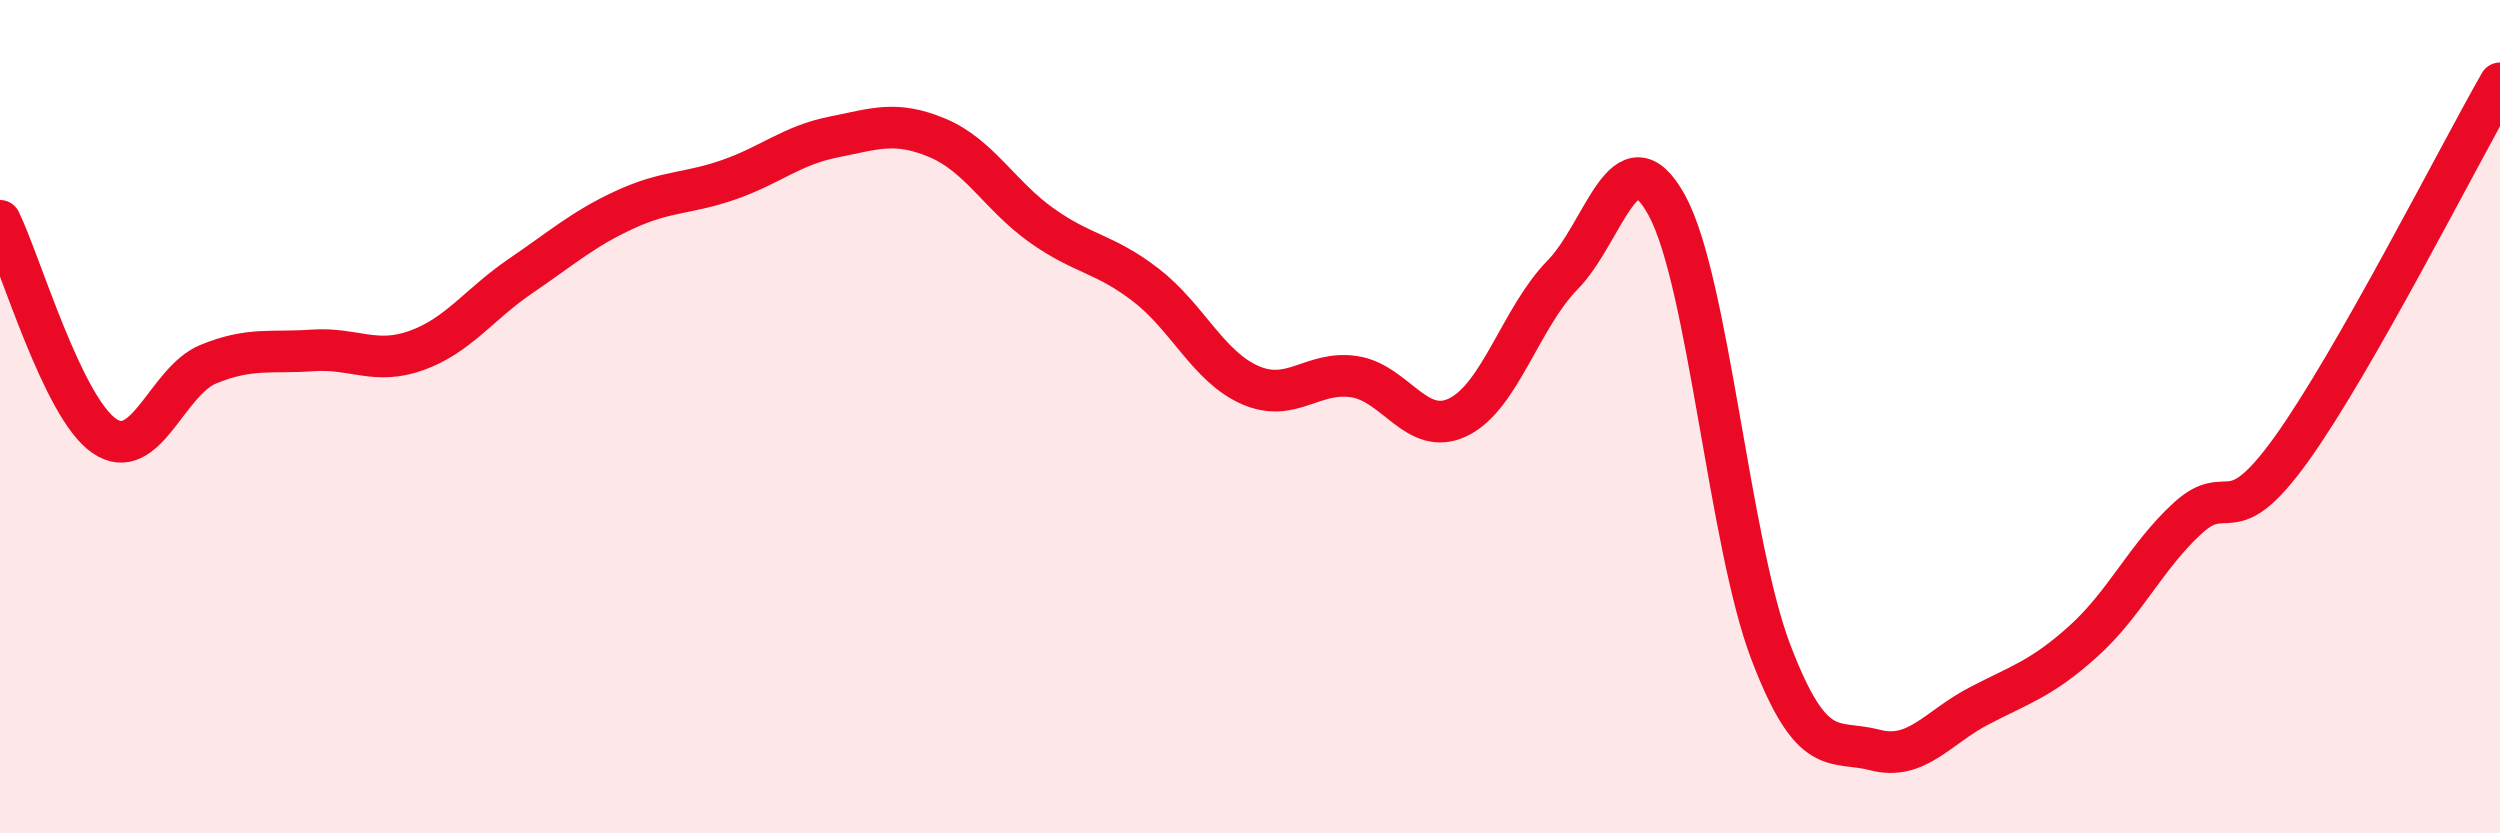
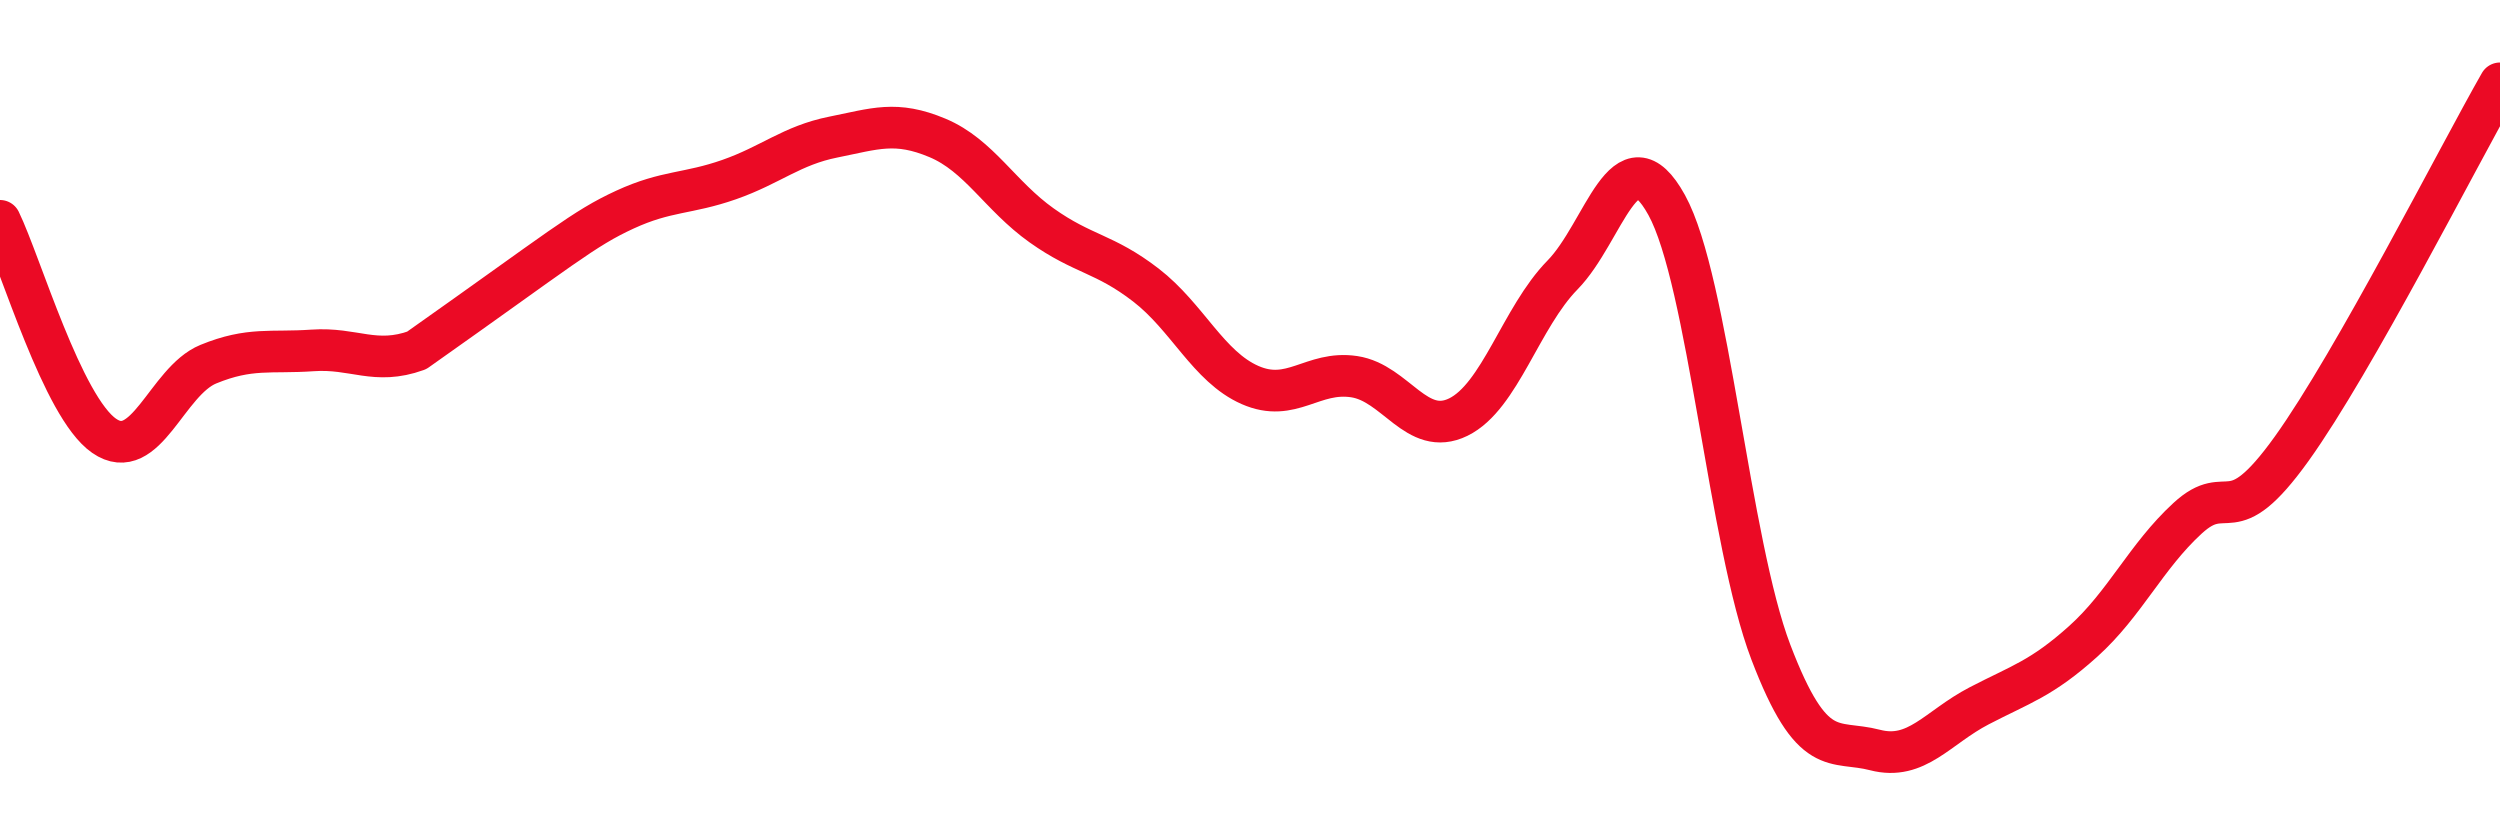
<svg xmlns="http://www.w3.org/2000/svg" width="60" height="20" viewBox="0 0 60 20">
-   <path d="M 0,5.3 C 0.5,6.33 1.5,9.77 2.5,10.46 C 3.5,11.15 4,9.15 5,8.74 C 6,8.33 6.5,8.48 7.5,8.41 C 8.5,8.34 9,8.77 10,8.41 C 11,8.05 11.5,7.3 12.5,6.62 C 13.5,5.94 14,5.49 15,5.03 C 16,4.57 16.5,4.66 17.5,4.31 C 18.5,3.96 19,3.49 20,3.29 C 21,3.09 21.5,2.89 22.5,3.31 C 23.5,3.73 24,4.7 25,5.41 C 26,6.12 26.5,6.07 27.5,6.84 C 28.5,7.61 29,8.8 30,9.24 C 31,9.68 31.5,8.89 32.5,9.04 C 33.5,9.19 34,10.5 35,10.01 C 36,9.52 36.5,7.62 37.5,6.6 C 38.5,5.58 39,3.11 40,4.92 C 41,6.73 41.5,13.03 42.5,15.65 C 43.5,18.27 44,17.74 45,18 C 46,18.26 46.5,17.46 47.5,16.94 C 48.5,16.42 49,16.29 50,15.39 C 51,14.49 51.5,13.36 52.5,12.44 C 53.5,11.52 53.5,12.86 55,10.77 C 56.5,8.68 59,3.75 60,2L60 20L0 20Z" fill="#EB0A25" opacity="0.1" stroke-linecap="round" stroke-linejoin="round" />
-   <path d="M 0,5.3 C 0.5,6.33 1.5,9.77 2.5,10.46 C 3.5,11.15 4,9.15 5,8.74 C 6,8.33 6.5,8.48 7.5,8.41 C 8.5,8.34 9,8.77 10,8.41 C 11,8.05 11.5,7.3 12.5,6.62 C 13.5,5.94 14,5.49 15,5.03 C 16,4.57 16.5,4.66 17.5,4.31 C 18.5,3.96 19,3.49 20,3.29 C 21,3.09 21.5,2.89 22.5,3.31 C 23.5,3.73 24,4.7 25,5.41 C 26,6.12 26.5,6.07 27.5,6.84 C 28.5,7.61 29,8.8 30,9.24 C 31,9.68 31.5,8.89 32.5,9.04 C 33.5,9.19 34,10.5 35,10.01 C 36,9.52 36.5,7.62 37.5,6.6 C 38.5,5.58 39,3.11 40,4.92 C 41,6.73 41.5,13.03 42.5,15.65 C 43.5,18.27 44,17.74 45,18 C 46,18.26 46.5,17.46 47.5,16.94 C 48.5,16.42 49,16.29 50,15.39 C 51,14.49 51.5,13.36 52.5,12.44 C 53.5,11.52 53.5,12.86 55,10.77 C 56.5,8.68 59,3.75 60,2" stroke="#EB0A25" stroke-width="1" fill="none" stroke-linecap="round" stroke-linejoin="round" />
+   <path d="M 0,5.3 C 0.5,6.33 1.5,9.77 2.5,10.46 C 3.5,11.15 4,9.15 5,8.74 C 6,8.33 6.5,8.48 7.5,8.41 C 8.5,8.34 9,8.77 10,8.41 C 13.5,5.94 14,5.49 15,5.03 C 16,4.57 16.5,4.66 17.5,4.31 C 18.5,3.96 19,3.49 20,3.29 C 21,3.09 21.5,2.89 22.5,3.31 C 23.5,3.73 24,4.7 25,5.41 C 26,6.12 26.5,6.07 27.5,6.84 C 28.5,7.61 29,8.8 30,9.24 C 31,9.68 31.5,8.89 32.5,9.04 C 33.5,9.19 34,10.5 35,10.01 C 36,9.52 36.5,7.62 37.5,6.6 C 38.5,5.58 39,3.11 40,4.92 C 41,6.73 41.5,13.03 42.5,15.65 C 43.5,18.27 44,17.74 45,18 C 46,18.26 46.5,17.46 47.5,16.94 C 48.5,16.42 49,16.29 50,15.39 C 51,14.49 51.5,13.36 52.5,12.44 C 53.5,11.52 53.5,12.86 55,10.77 C 56.5,8.68 59,3.75 60,2" stroke="#EB0A25" stroke-width="1" fill="none" stroke-linecap="round" stroke-linejoin="round" />
</svg>